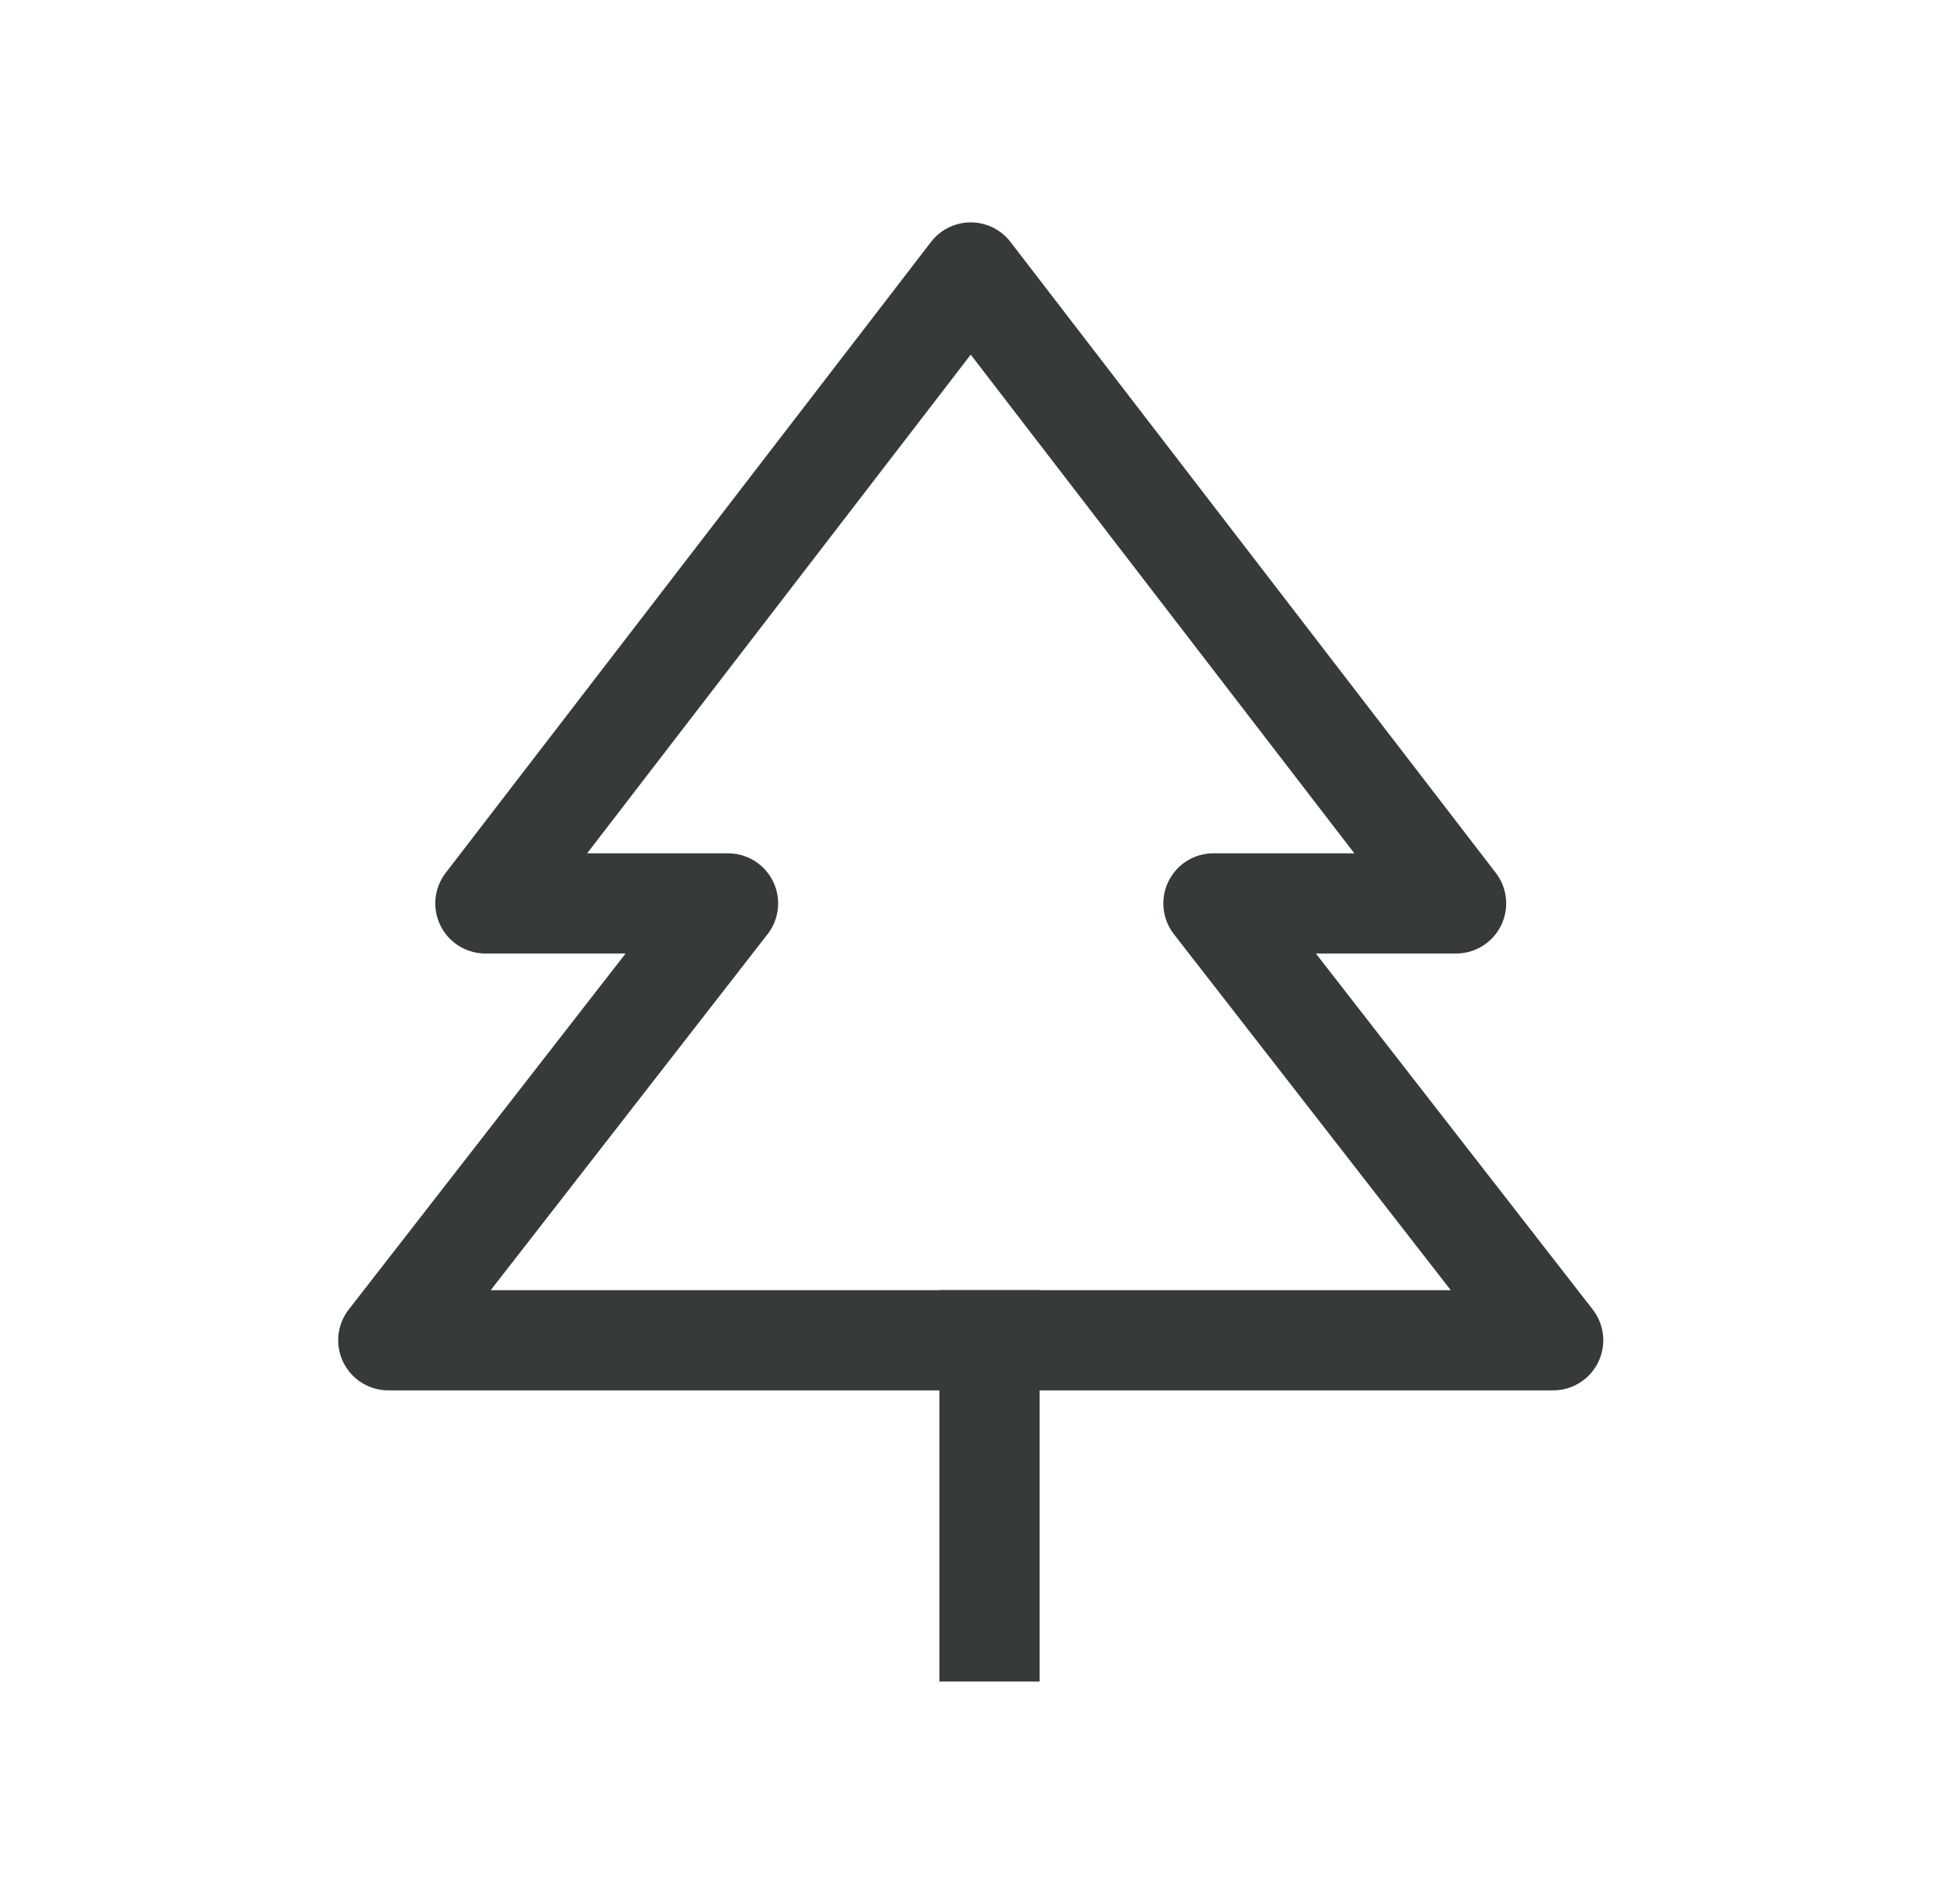
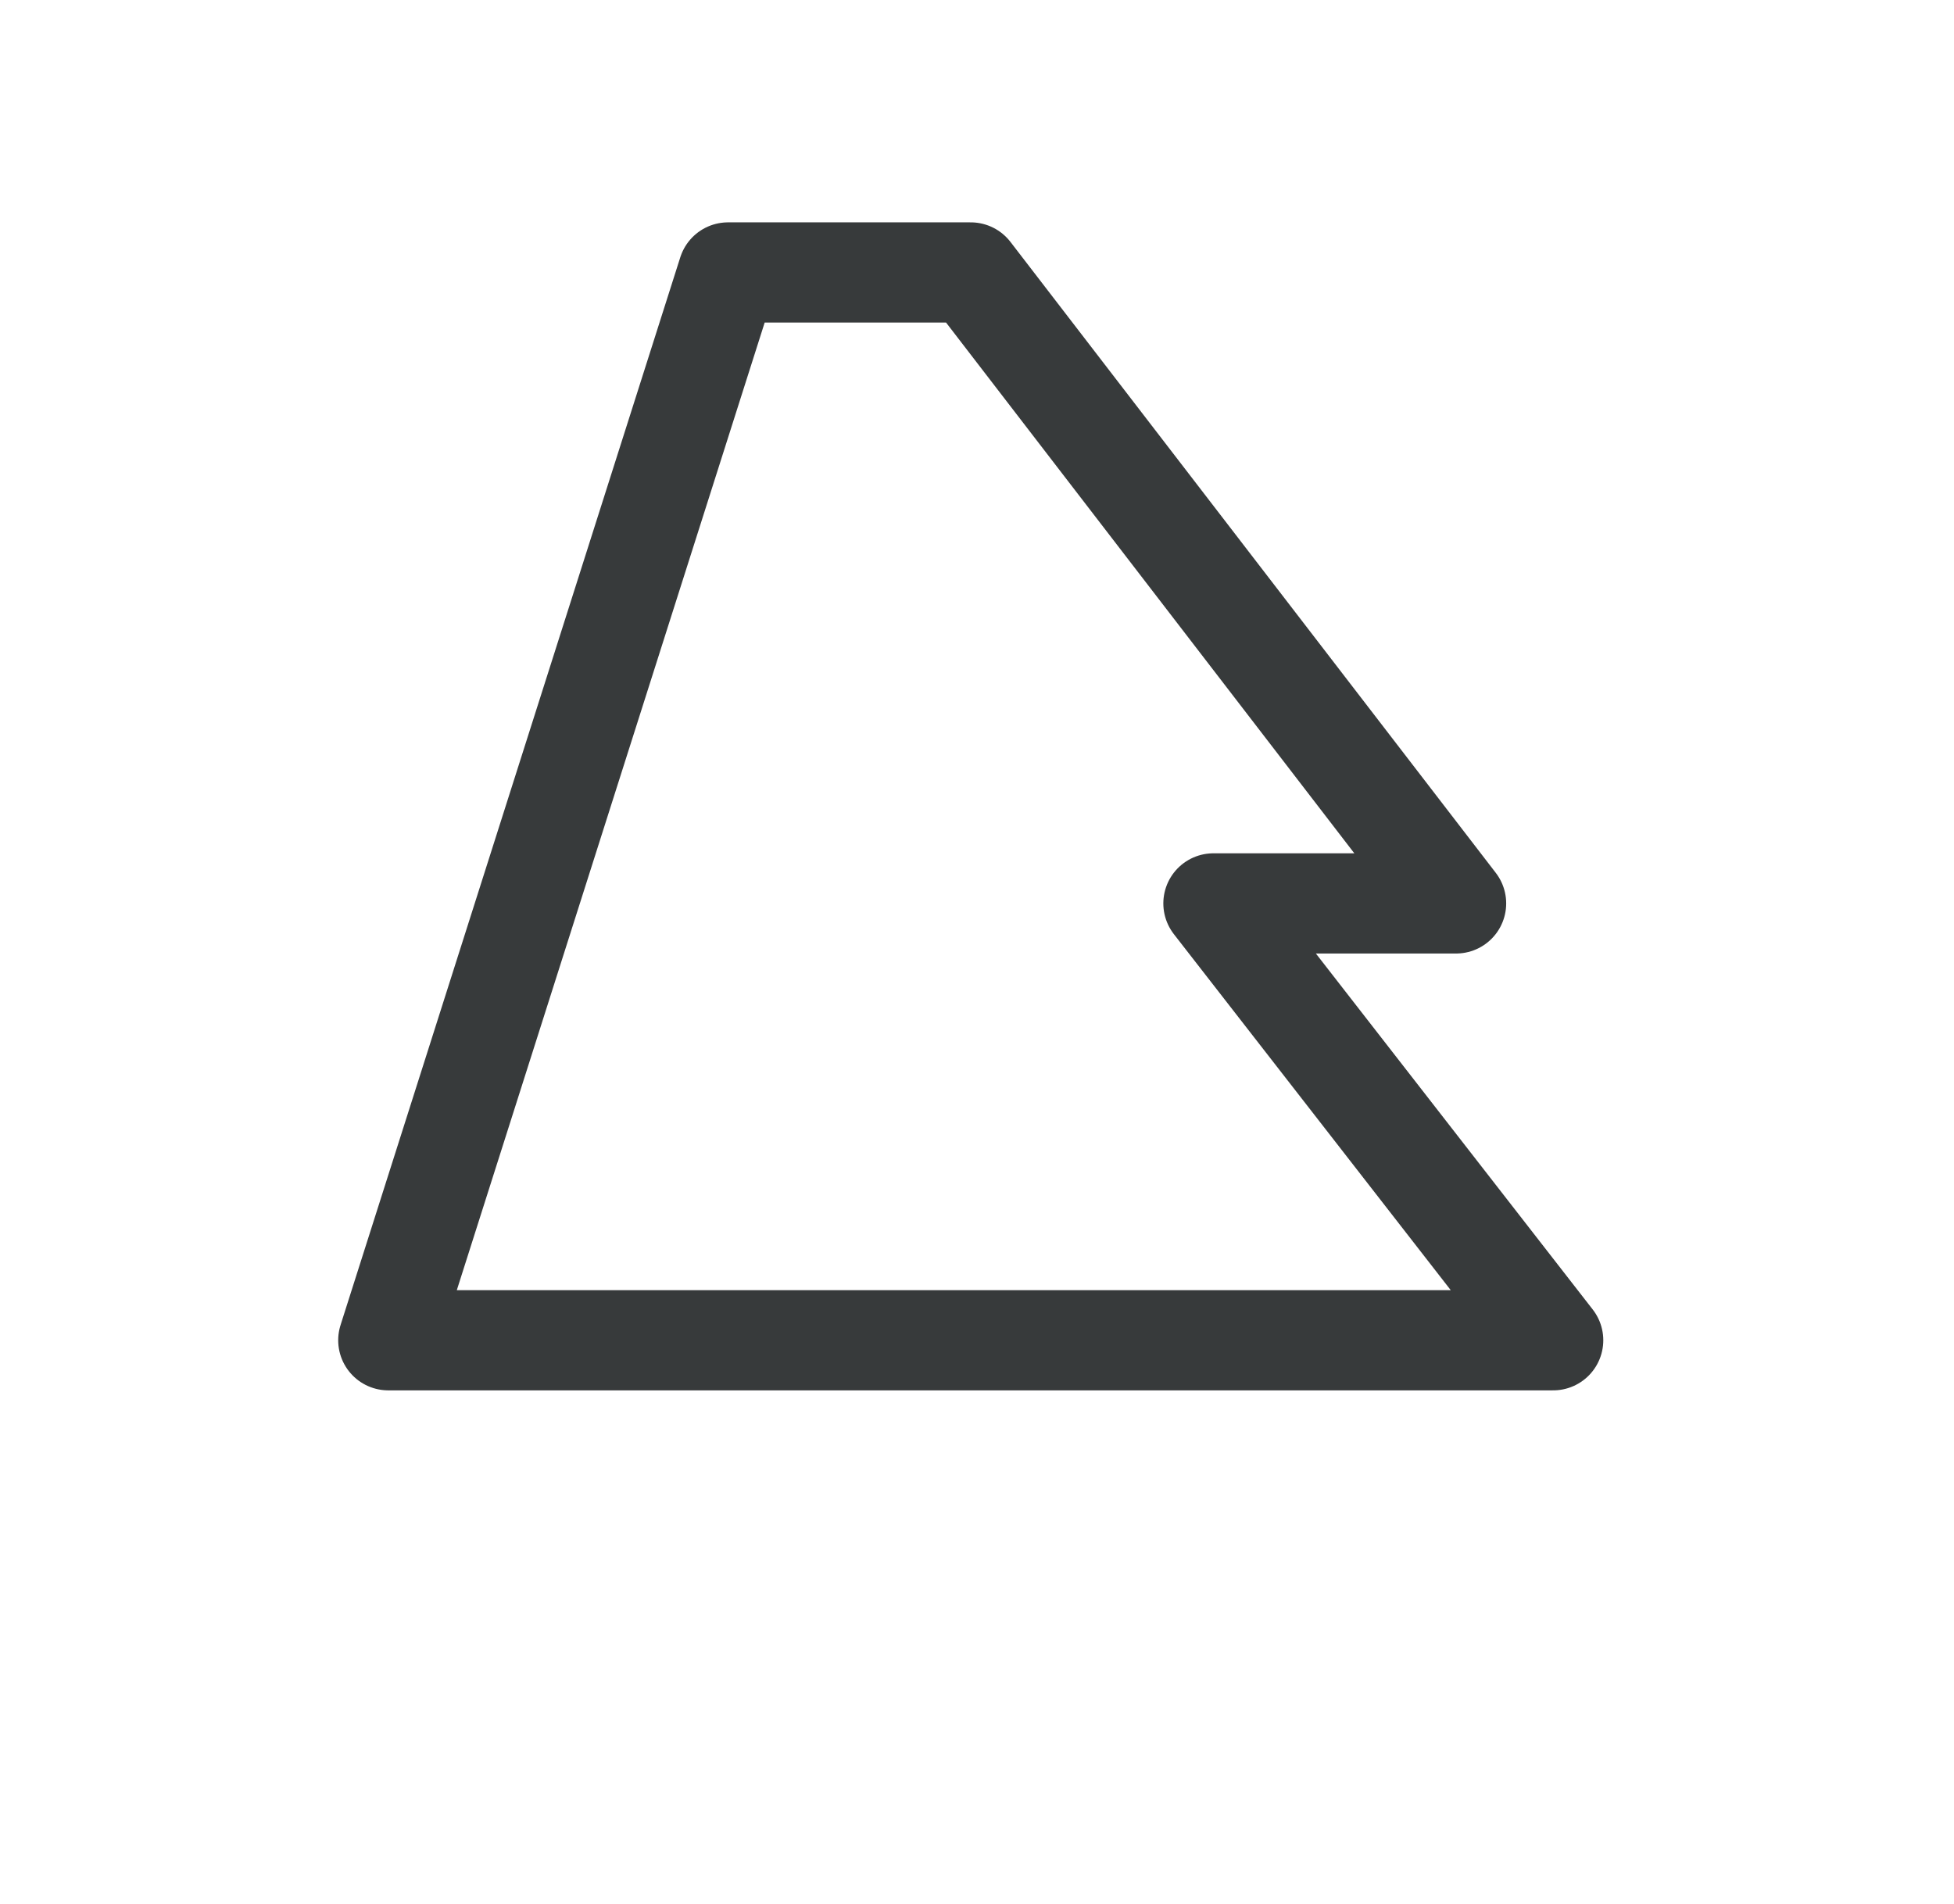
<svg xmlns="http://www.w3.org/2000/svg" width="39" height="38" viewBox="0 0 39 38" fill="none">
-   <path d="M19.375 5.438L9.688 18.031H14.531L7.75 26.75H31L24.219 18.031H29.062L19.375 5.438Z" stroke="#373A3B" stroke-width="2" stroke-linecap="round" stroke-linejoin="round" />
-   <path d="M19.75 26.75V32.562" stroke="#373A3B" stroke-width="2" stroke-linecap="square" stroke-linejoin="round" />
+   <path d="M19.375 5.438H14.531L7.75 26.75H31L24.219 18.031H29.062L19.375 5.438Z" stroke="#373A3B" stroke-width="2" stroke-linecap="round" stroke-linejoin="round" />
</svg>